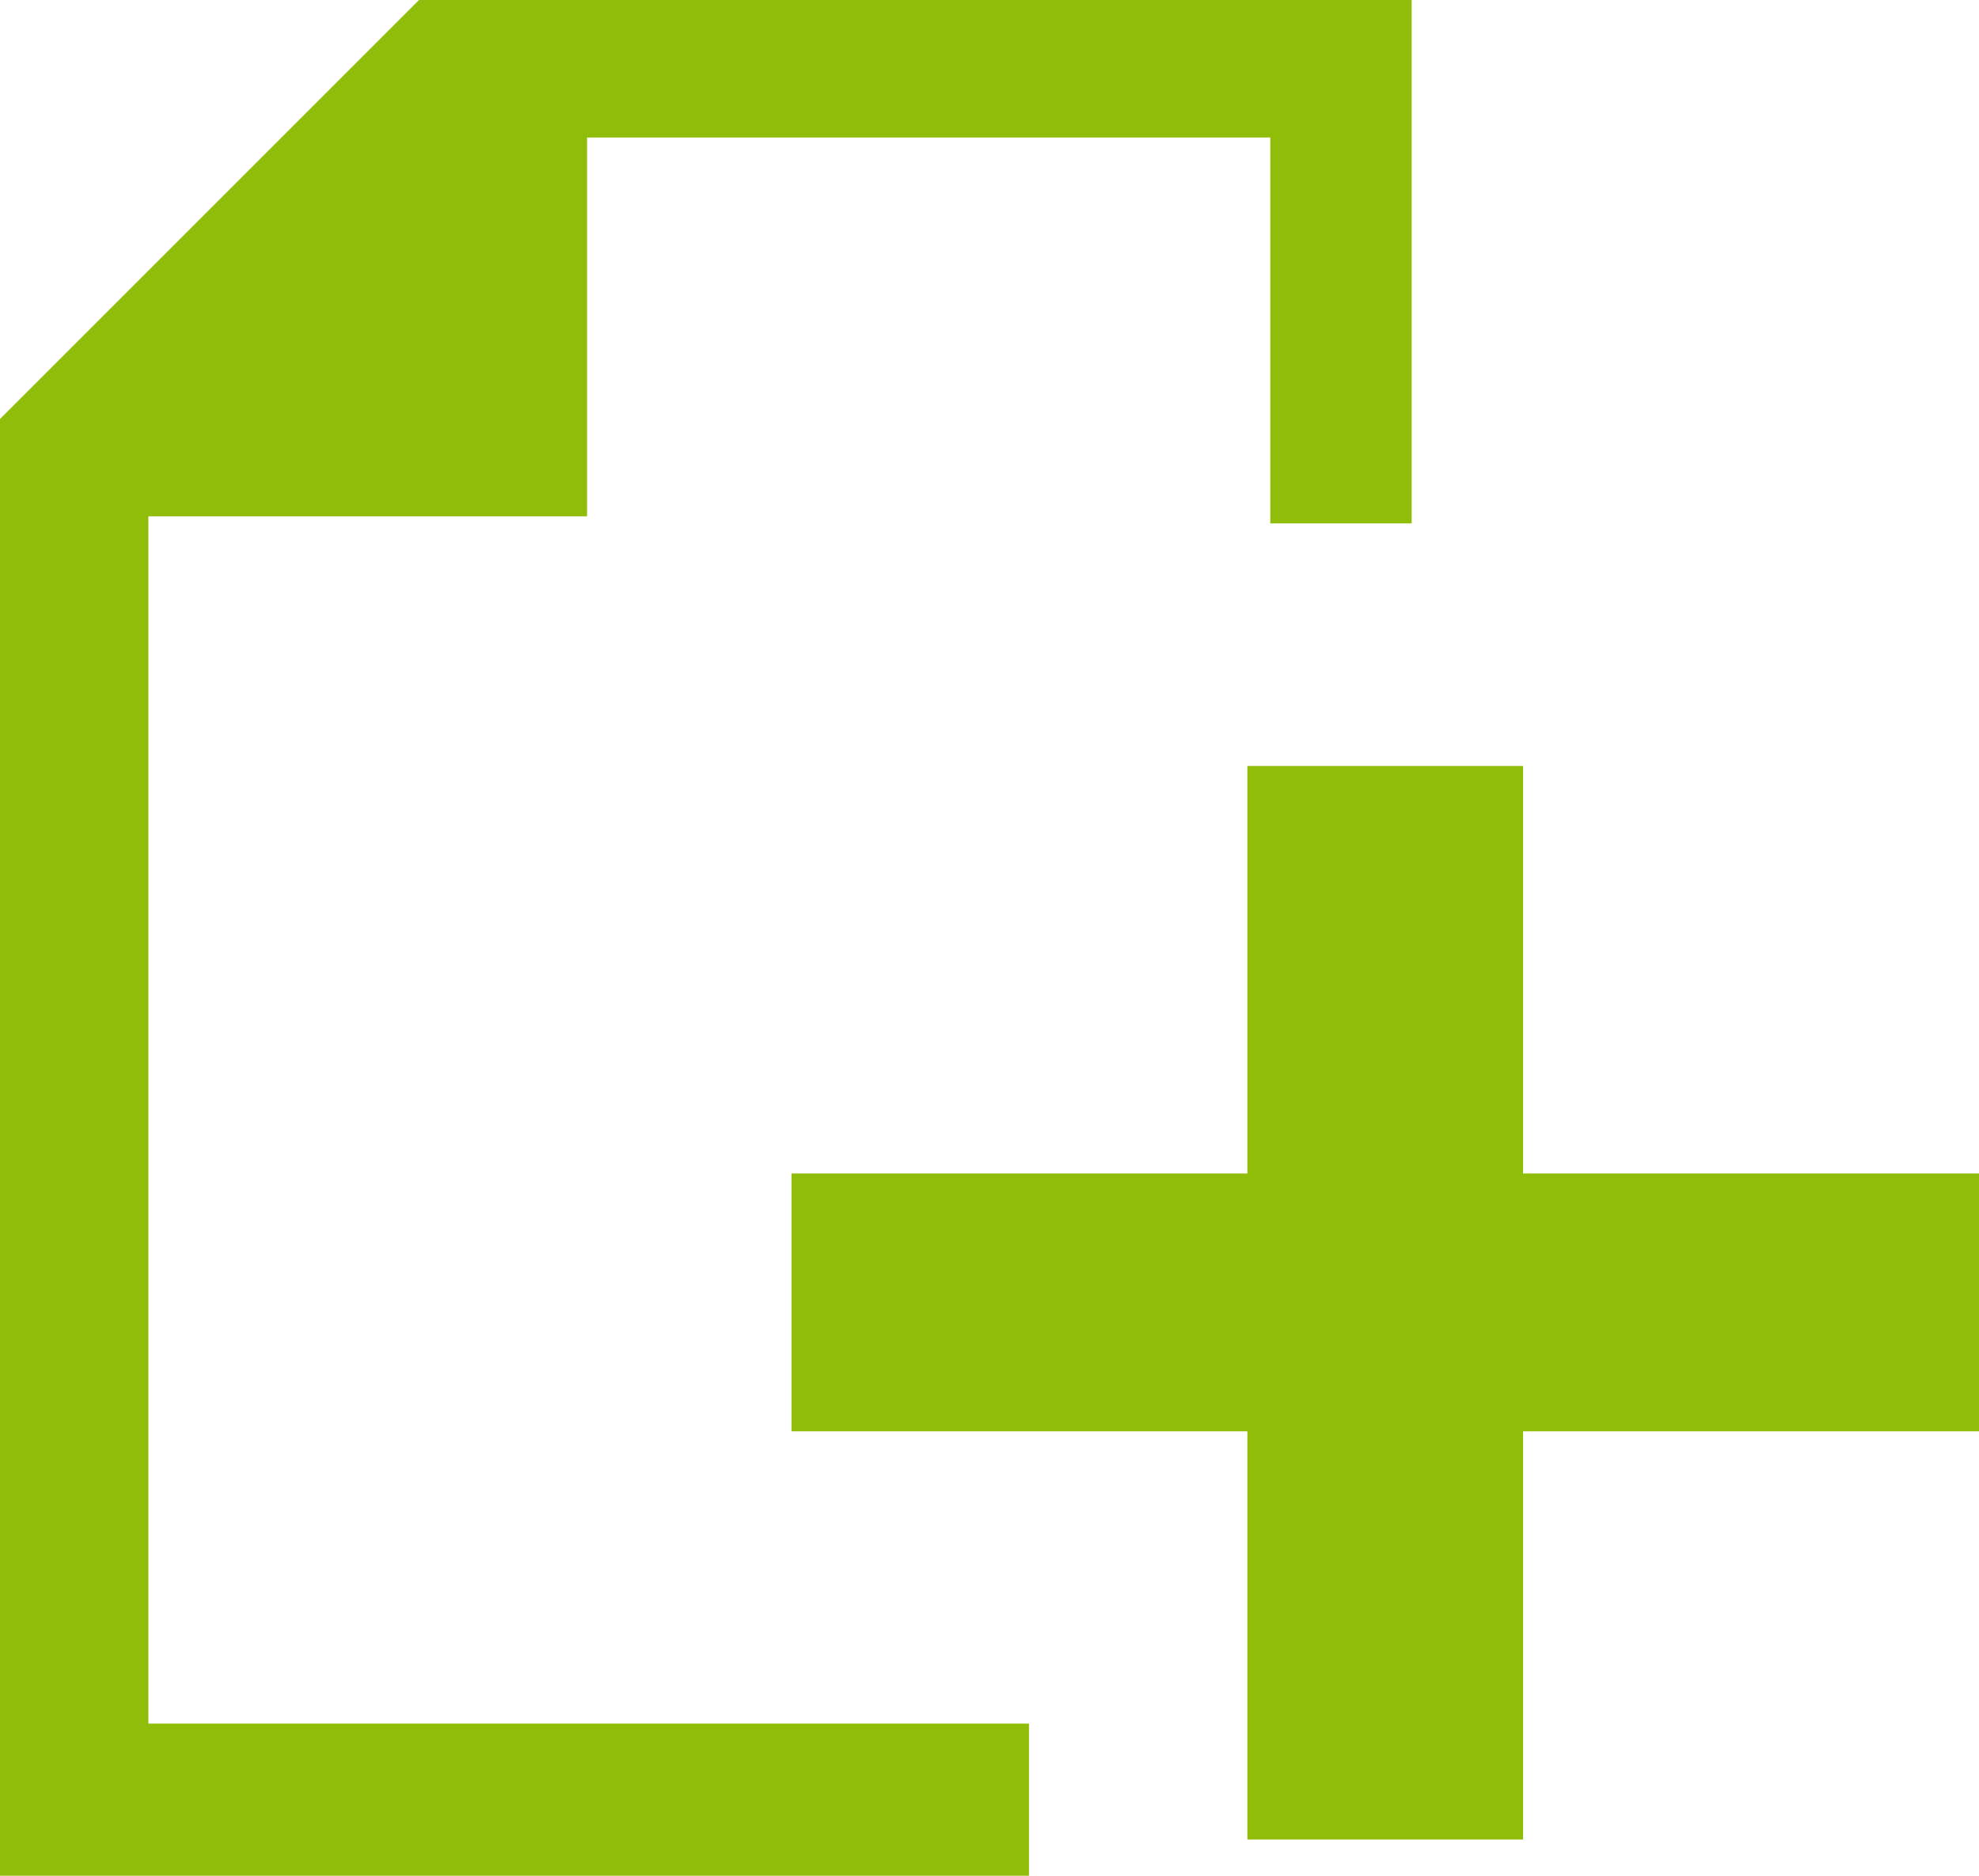
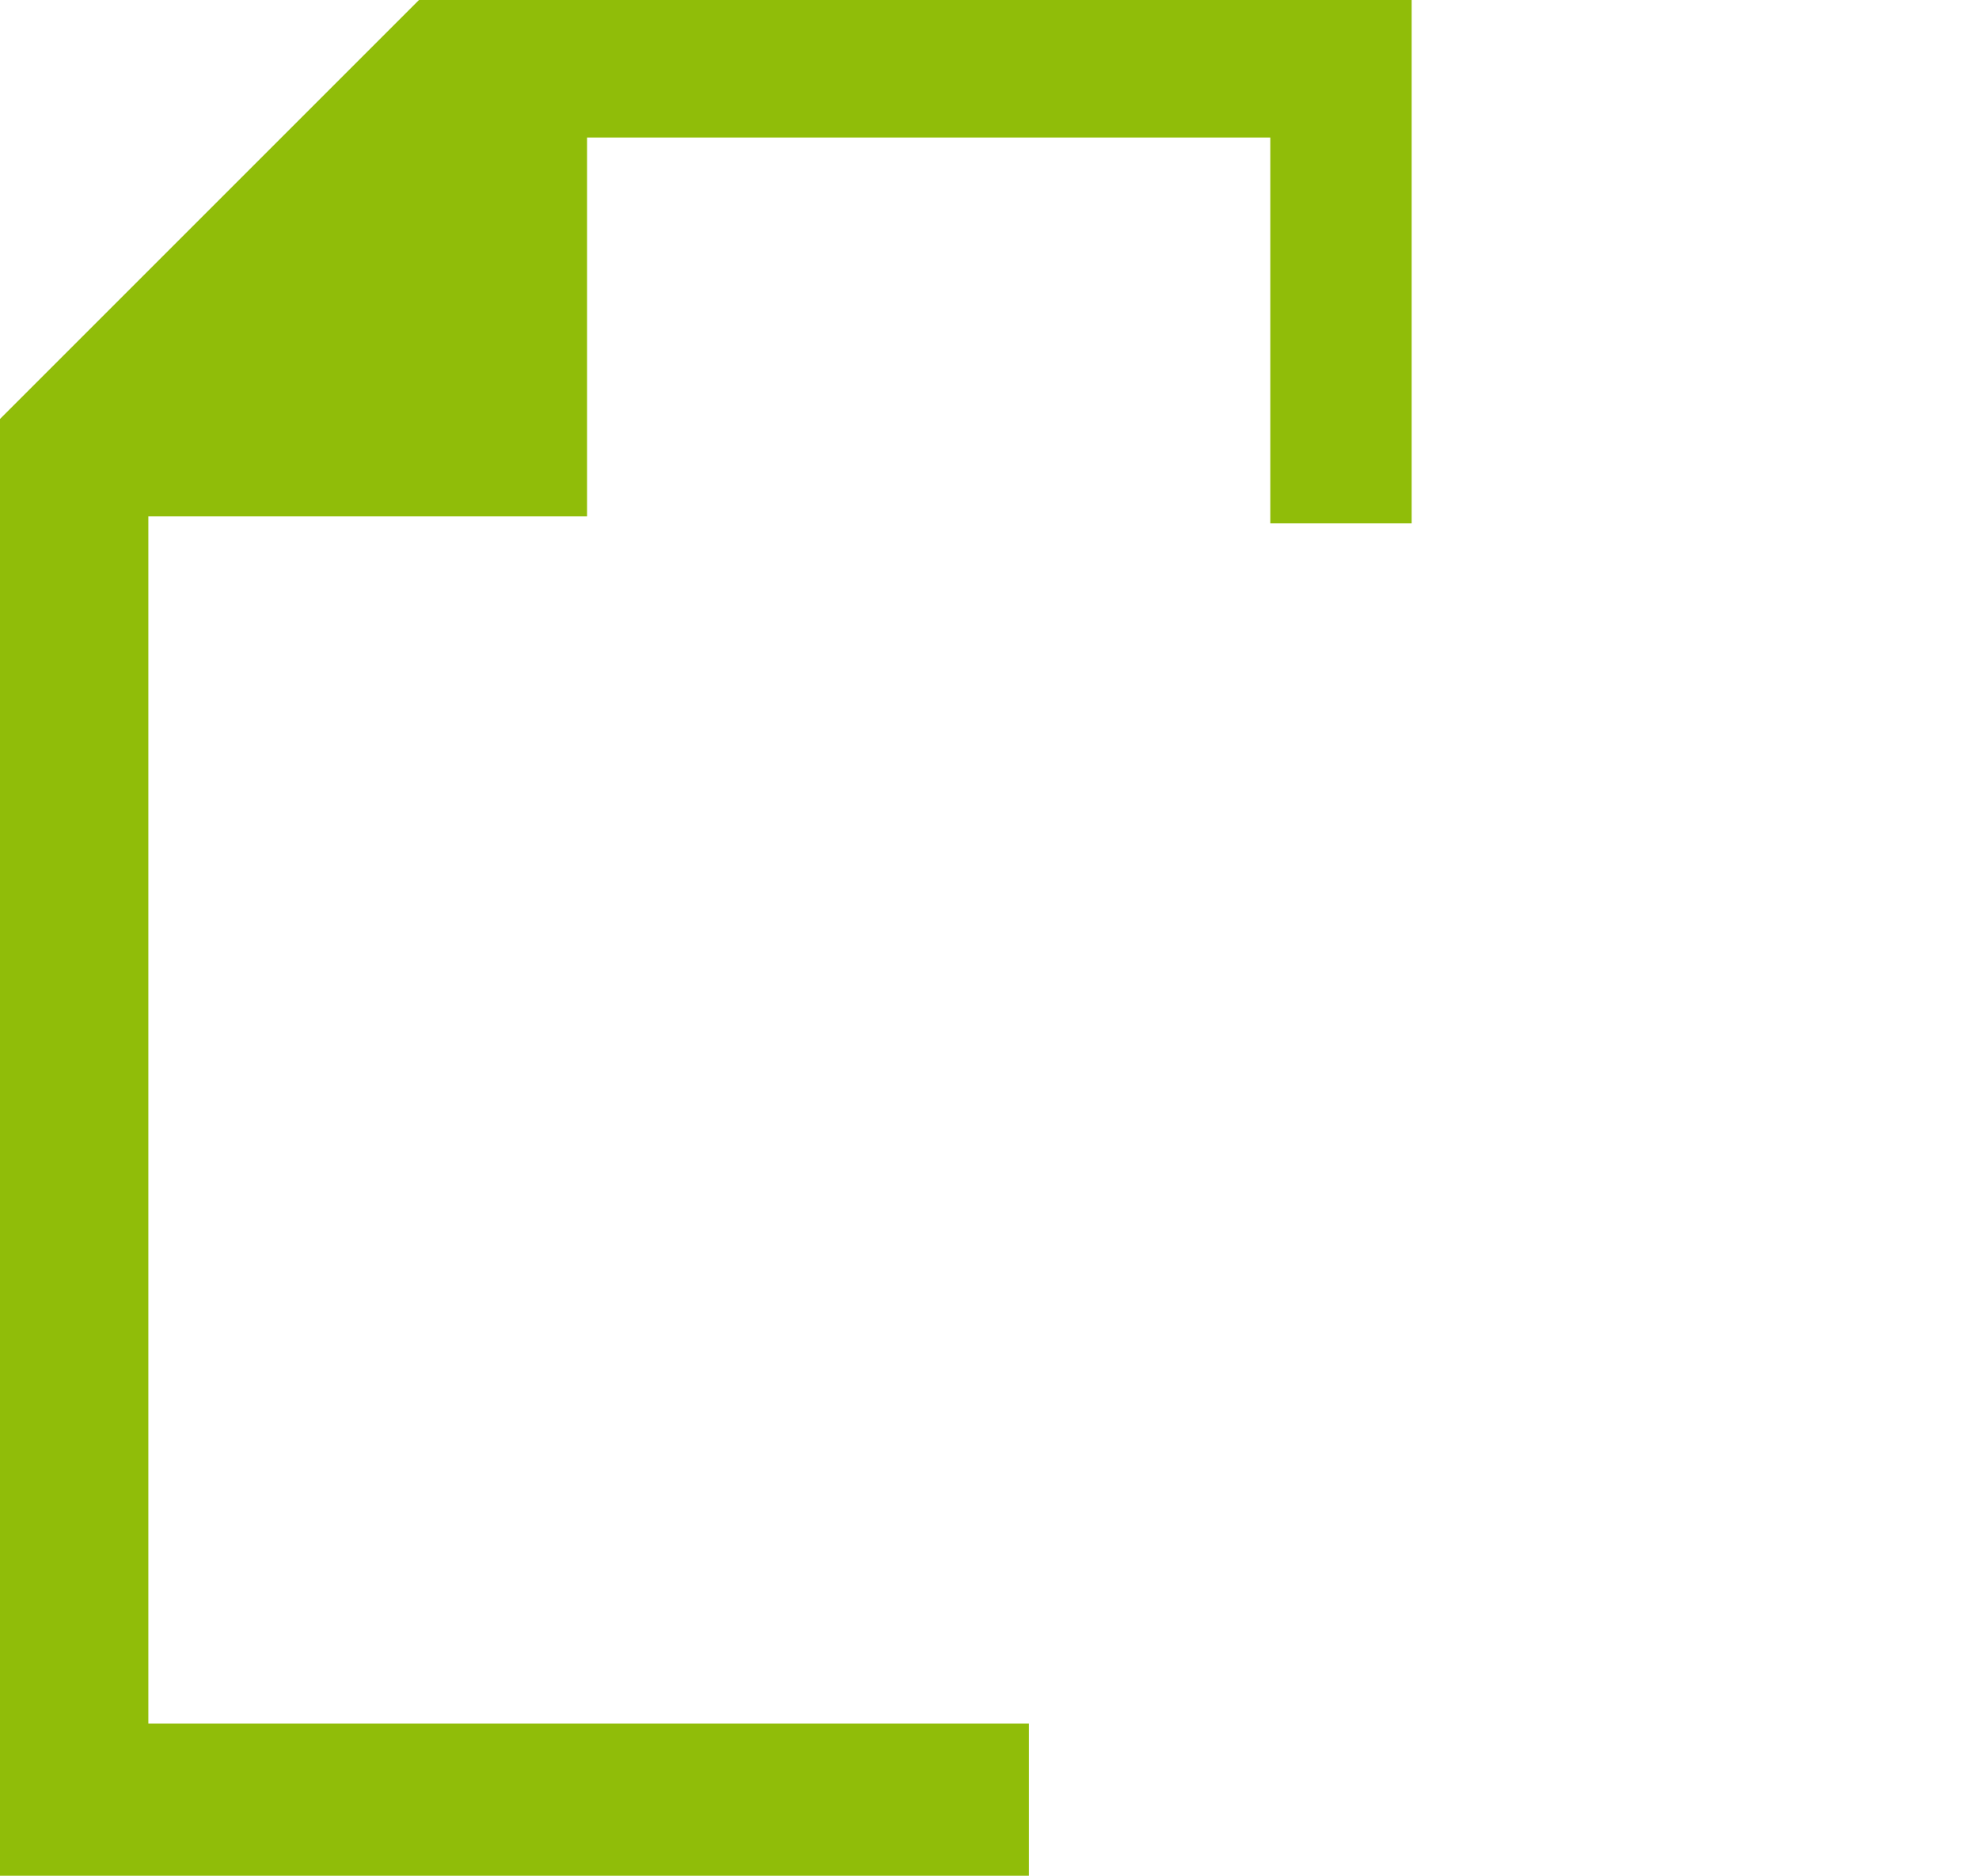
<svg xmlns="http://www.w3.org/2000/svg" viewBox="0 0 31.08 29.46">
  <g id="Layer_2" data-name="Layer 2">
    <g id="Icons">
-       <polygon fill="#90bd09" points="31.08 18.43 23.92 18.43 23.92 12.03 19.59 12.03 19.59 18.43 12.43 18.43 12.43 22.48 19.59 22.48 19.59 28.89 23.92 28.89 23.92 22.48 31.08 22.48 31.08 18.43" />
      <polygon fill="#90bd09" points="2.33 8.11 9.22 8.11 9.22 2.16 19.95 2.16 19.95 8.22 22.17 8.22 22.17 0 6.58 0 0 6.58 0 29.46 16.16 29.46 16.16 27.07 2.33 27.07 2.33 8.11" />
    </g>
  </g>
</svg>